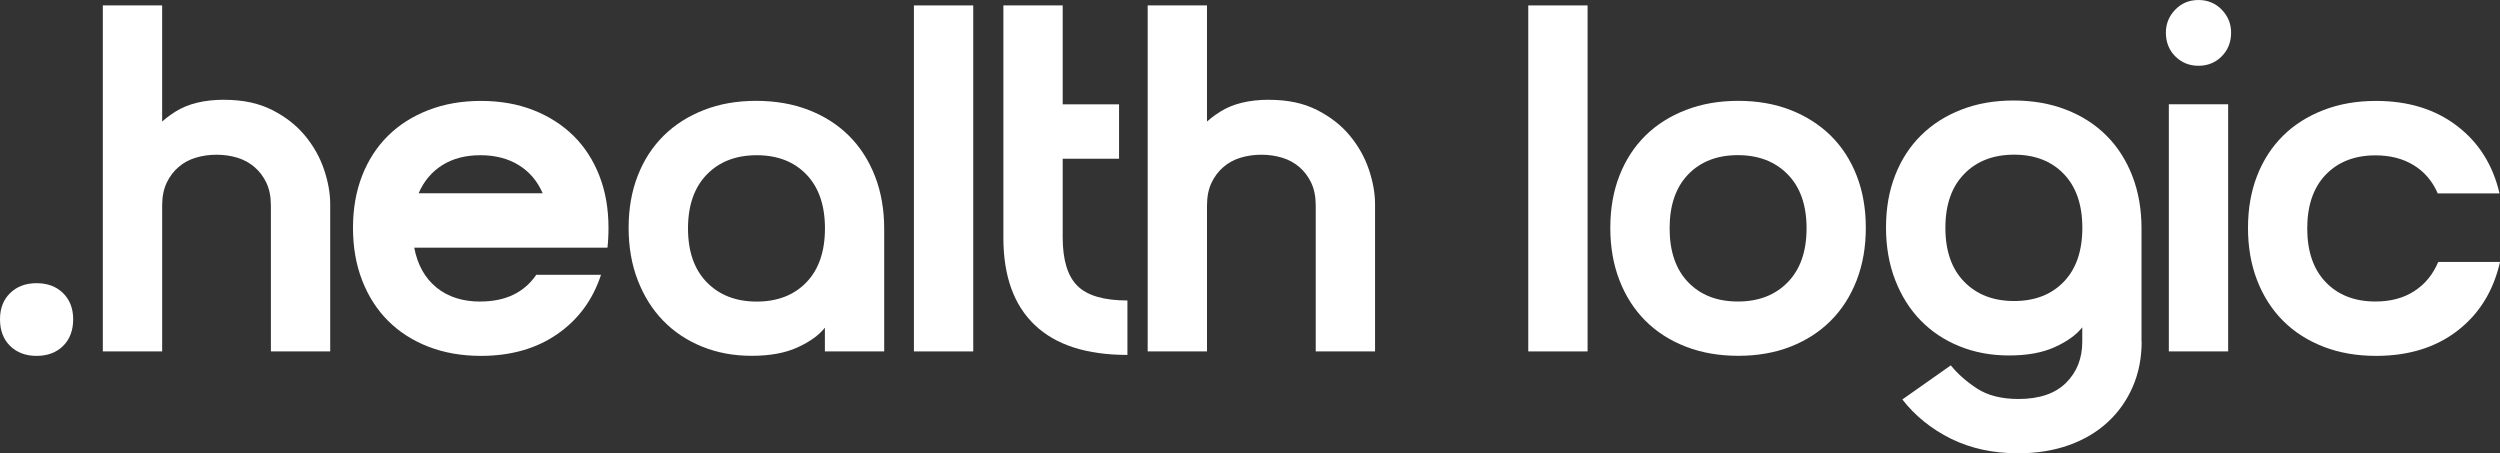
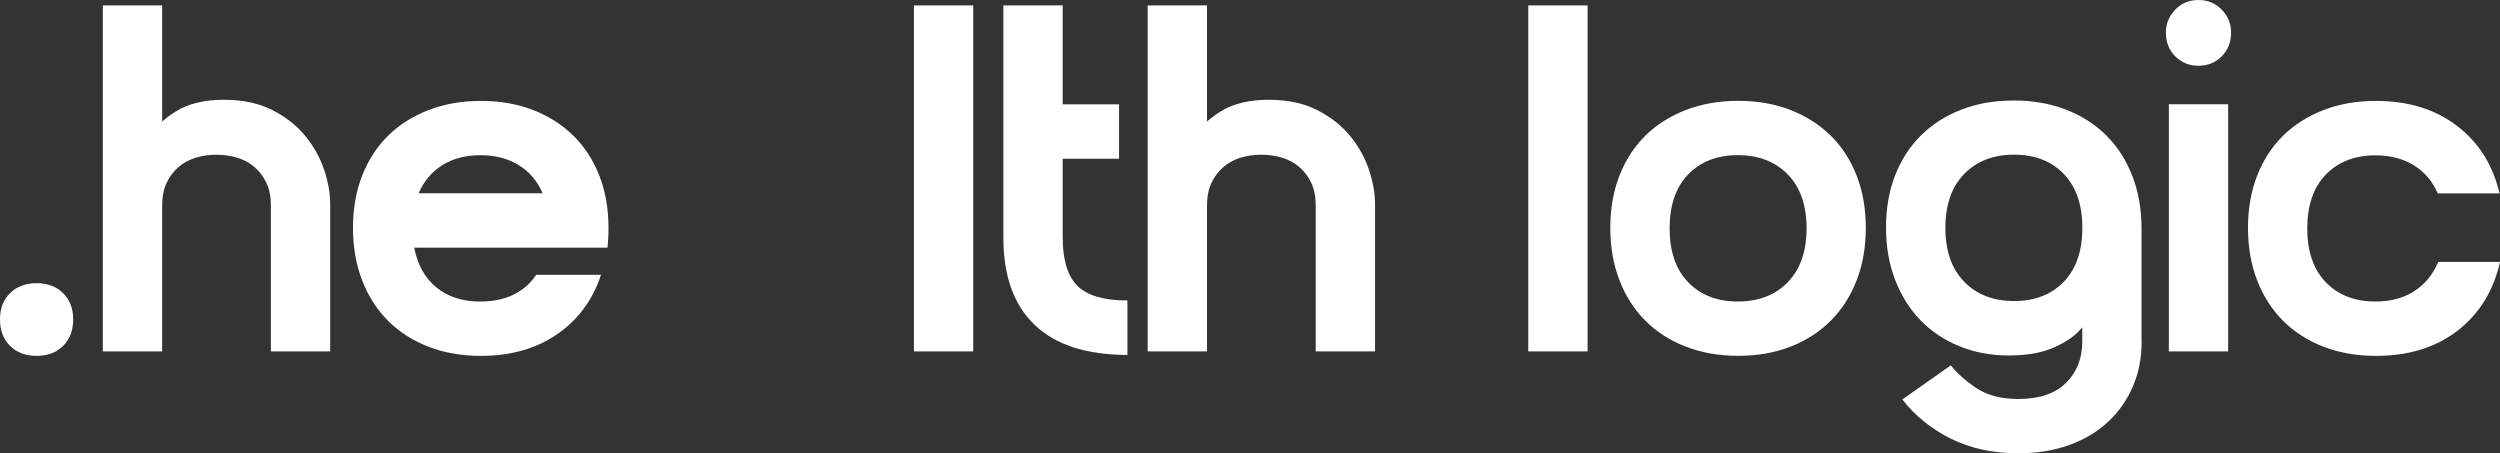
<svg xmlns="http://www.w3.org/2000/svg" viewBox="0 0 364.17 66.02" data-name="Слой 2" id="_Слой_2">
  <rect x="0" y="0" width="364.17" height="66.02" fill="#333333" stroke="none" />
  <defs>
    <style>
      .cls-1 {
        fill: #fff;
        stroke-width: 0px;
      }
    </style>
  </defs>
  <g data-name="Слой 1" id="_Слой_1-2">
    <g>
      <path d="m0,46.51c0-1.58.49-2.86,1.48-3.82.98-.96,2.27-1.44,3.85-1.44s2.87.48,3.85,1.44c.98.96,1.48,2.23,1.48,3.82s-.49,2.93-1.48,3.89c-.98.96-2.27,1.44-3.85,1.44s-2.87-.48-3.85-1.44c-.98-.96-1.48-2.26-1.48-3.89Z" class="cls-1" />
      <path d="m23.62,51.19h-8.64V.79h8.64v50.4Zm9.07-36.65c2.69,0,5,.49,6.95,1.48,1.94.98,3.54,2.23,4.79,3.74,1.25,1.51,2.17,3.16,2.77,4.93.6,1.78.9,3.46.9,5.04v21.46h-8.64v-21.24c0-1.3-.22-2.4-.65-3.31-.43-.91-1.01-1.68-1.73-2.3-.72-.62-1.56-1.08-2.52-1.37-.96-.29-1.97-.43-3.02-.43s-2.06.14-3.02.43c-.96.29-1.8.74-2.52,1.37-.72.62-1.3,1.39-1.73,2.3-.43.91-.65,2.02-.65,3.31v21.24h-8.64l2.88-20.02c.24-1.54.59-3.28,1.04-5.22.46-1.94,1.22-3.76,2.3-5.44,1.08-1.68,2.53-3.1,4.36-4.25,1.82-1.15,4.2-1.73,7.13-1.73Z" class="cls-1" />
      <path d="m69.98,43.92c3.65,0,6.36-1.3,8.14-3.89h9.43c-1.2,3.65-3.32,6.53-6.37,8.64-3.05,2.11-6.76,3.17-11.12,3.17-2.78,0-5.33-.44-7.63-1.33s-4.27-2.15-5.9-3.78c-1.63-1.63-2.89-3.6-3.78-5.9-.89-2.3-1.33-4.85-1.33-7.63s.44-5.32,1.33-7.6c.89-2.28,2.15-4.22,3.78-5.83,1.63-1.61,3.6-2.85,5.9-3.74,2.3-.89,4.85-1.33,7.63-1.33s5.32.44,7.6,1.33c2.28.89,4.24,2.14,5.87,3.74,1.63,1.61,2.89,3.55,3.78,5.83.89,2.28,1.33,4.81,1.33,7.6,0,.53-.01,1.02-.04,1.48-.02.46-.06.92-.11,1.4h-28.15c.48,2.5,1.56,4.43,3.24,5.8,1.68,1.37,3.82,2.05,6.41,2.05Zm9.07-15.77c-.77-1.78-1.93-3.14-3.49-4.1-1.56-.96-3.42-1.44-5.58-1.44s-4.01.48-5.54,1.44c-1.54.96-2.69,2.33-3.46,4.1h18.07Z" class="cls-1" />
-       <path d="m110.16,14.69c2.78,0,5.33.44,7.63,1.33,2.3.89,4.27,2.15,5.9,3.78,1.63,1.63,2.89,3.6,3.78,5.9.89,2.3,1.33,4.85,1.33,7.63v17.86h-8.64v-3.46c-.86,1.1-2.2,2.06-4,2.88-1.8.82-4.02,1.22-6.66,1.22s-4.99-.44-7.2-1.33c-2.21-.89-4.1-2.15-5.69-3.78s-2.82-3.6-3.71-5.9c-.89-2.3-1.33-4.85-1.33-7.63s.44-5.32,1.33-7.6c.89-2.28,2.15-4.22,3.78-5.83,1.63-1.61,3.59-2.85,5.87-3.74,2.28-.89,4.81-1.33,7.6-1.33Zm10.01,18.58c0-3.36-.9-5.98-2.7-7.85-1.8-1.87-4.21-2.81-7.24-2.81s-5.45.94-7.27,2.81c-1.82,1.87-2.74,4.49-2.74,7.85s.91,5.98,2.74,7.85c1.82,1.87,4.25,2.81,7.27,2.81s5.44-.94,7.24-2.81c1.8-1.87,2.7-4.49,2.7-7.85Z" class="cls-1" />
      <path d="m133.13.79h8.64v50.4h-8.64V.79Z" class="cls-1" />
      <path d="m164.23,51.7c-5.95,0-10.45-1.45-13.5-4.36-3.05-2.9-4.57-7.14-4.57-12.71V.79h8.64v33.77c0,3.31.72,5.68,2.16,7.09,1.44,1.42,3.86,2.12,7.27,2.12v7.92Zm-1.22-36.5v7.92h-13.75v-7.92h13.75Z" class="cls-1" />
      <path d="m175.82,51.19h-8.64V.79h8.64v50.4Zm9.07-36.65c2.69,0,5,.49,6.95,1.48,1.94.98,3.54,2.23,4.79,3.74,1.25,1.51,2.17,3.16,2.77,4.93.6,1.78.9,3.46.9,5.04v21.46h-8.64v-21.24c0-1.3-.22-2.4-.65-3.31-.43-.91-1.01-1.68-1.73-2.3-.72-.62-1.56-1.08-2.52-1.37-.96-.29-1.97-.43-3.02-.43s-2.06.14-3.02.43c-.96.29-1.8.74-2.52,1.37-.72.62-1.3,1.39-1.73,2.3-.43.91-.65,2.02-.65,3.31v21.24h-8.64l2.88-20.02c.24-1.54.59-3.28,1.04-5.22.46-1.94,1.22-3.76,2.3-5.44,1.08-1.68,2.53-3.1,4.36-4.25,1.82-1.15,4.2-1.73,7.13-1.73Z" class="cls-1" />
      <path d="m222.62.79h8.64v50.4h-8.64V.79Z" class="cls-1" />
      <path d="m234.57,33.19c0-2.78.44-5.32,1.33-7.6.89-2.28,2.15-4.22,3.78-5.83,1.63-1.61,3.6-2.85,5.9-3.74,2.3-.89,4.85-1.33,7.63-1.33s5.32.44,7.6,1.33c2.28.89,4.24,2.14,5.87,3.74,1.63,1.61,2.89,3.55,3.78,5.83.89,2.28,1.33,4.81,1.33,7.6s-.44,5.33-1.33,7.63c-.89,2.3-2.15,4.27-3.78,5.9s-3.59,2.89-5.87,3.78c-2.28.89-4.81,1.33-7.6,1.33s-5.33-.44-7.63-1.33-4.27-2.15-5.9-3.78-2.89-3.6-3.78-5.9c-.89-2.3-1.33-4.85-1.33-7.63Zm8.64.07c0,3.36.9,5.98,2.7,7.85,1.8,1.87,4.21,2.81,7.24,2.81s5.45-.94,7.27-2.81c1.82-1.87,2.74-4.49,2.74-7.85s-.91-5.98-2.74-7.85c-1.83-1.87-4.25-2.81-7.27-2.81s-5.44.94-7.24,2.81-2.7,4.49-2.7,7.85Z" class="cls-1" />
      <path d="m311.97,49.75c0,2.4-.43,4.6-1.3,6.59-.86,1.99-2.08,3.71-3.64,5.15-1.56,1.44-3.44,2.56-5.65,3.35s-4.68,1.19-7.42,1.19c-3.65,0-6.9-.71-9.76-2.12-2.86-1.42-5.22-3.32-7.09-5.72l7.06-4.97c.96,1.2,2.22,2.32,3.78,3.35,1.56,1.03,3.59,1.55,6.08,1.55,3.02,0,5.33-.78,6.91-2.34,1.58-1.56,2.38-3.56,2.38-6.01v-2.09c-.86,1.1-2.2,2.06-4,2.88s-4.02,1.22-6.66,1.22-4.99-.44-7.2-1.33c-2.21-.89-4.1-2.15-5.69-3.78s-2.82-3.6-3.71-5.9c-.89-2.3-1.33-4.85-1.33-7.63s.44-5.32,1.33-7.6c.89-2.28,2.15-4.22,3.78-5.83,1.63-1.61,3.59-2.86,5.87-3.74,2.28-.89,4.81-1.33,7.6-1.33s5.33.44,7.63,1.33c2.3.89,4.27,2.15,5.9,3.78,1.63,1.63,2.89,3.6,3.78,5.9.89,2.3,1.33,4.85,1.33,7.63v16.49Zm-8.64-16.56c0-3.36-.9-5.98-2.7-7.85s-4.21-2.81-7.24-2.81-5.45.94-7.27,2.81c-1.83,1.87-2.74,4.49-2.74,7.85s.91,5.98,2.74,7.85c1.82,1.87,4.25,2.81,7.27,2.81s5.44-.94,7.24-2.81,2.7-4.49,2.7-7.85Z" class="cls-1" />
      <path d="m315.5,4.75c0-1.3.46-2.41,1.37-3.35.91-.94,2.04-1.4,3.38-1.4s2.47.47,3.38,1.4c.91.94,1.37,2.05,1.37,3.35,0,1.39-.46,2.54-1.37,3.46-.91.91-2.04,1.37-3.38,1.37s-2.47-.46-3.38-1.37c-.91-.91-1.37-2.06-1.37-3.46Zm.43,10.44h8.64v36h-8.64V15.19Z" class="cls-1" />
      <path d="m336.09,33.26c0,3.36.9,5.98,2.7,7.85,1.8,1.87,4.21,2.81,7.24,2.81,2.21,0,4.09-.5,5.65-1.51s2.72-2.42,3.49-4.25h9c-.96,4.23-3.02,7.56-6.19,10.01-3.17,2.45-7.13,3.67-11.88,3.67-2.78,0-5.33-.44-7.63-1.33-2.3-.89-4.27-2.15-5.9-3.78-1.63-1.63-2.89-3.6-3.78-5.9-.89-2.3-1.33-4.85-1.33-7.63s.44-5.32,1.33-7.6c.89-2.28,2.15-4.22,3.78-5.83,1.63-1.61,3.6-2.85,5.9-3.74,2.3-.89,4.85-1.33,7.63-1.33,4.7,0,8.64,1.21,11.81,3.64,3.17,2.42,5.23,5.7,6.19,9.83h-9c-.77-1.78-1.93-3.14-3.49-4.1-1.56-.96-3.42-1.44-5.58-1.44-3.02,0-5.44.94-7.24,2.81s-2.7,4.49-2.7,7.85Z" class="cls-1" />
    </g>
  </g>
</svg>